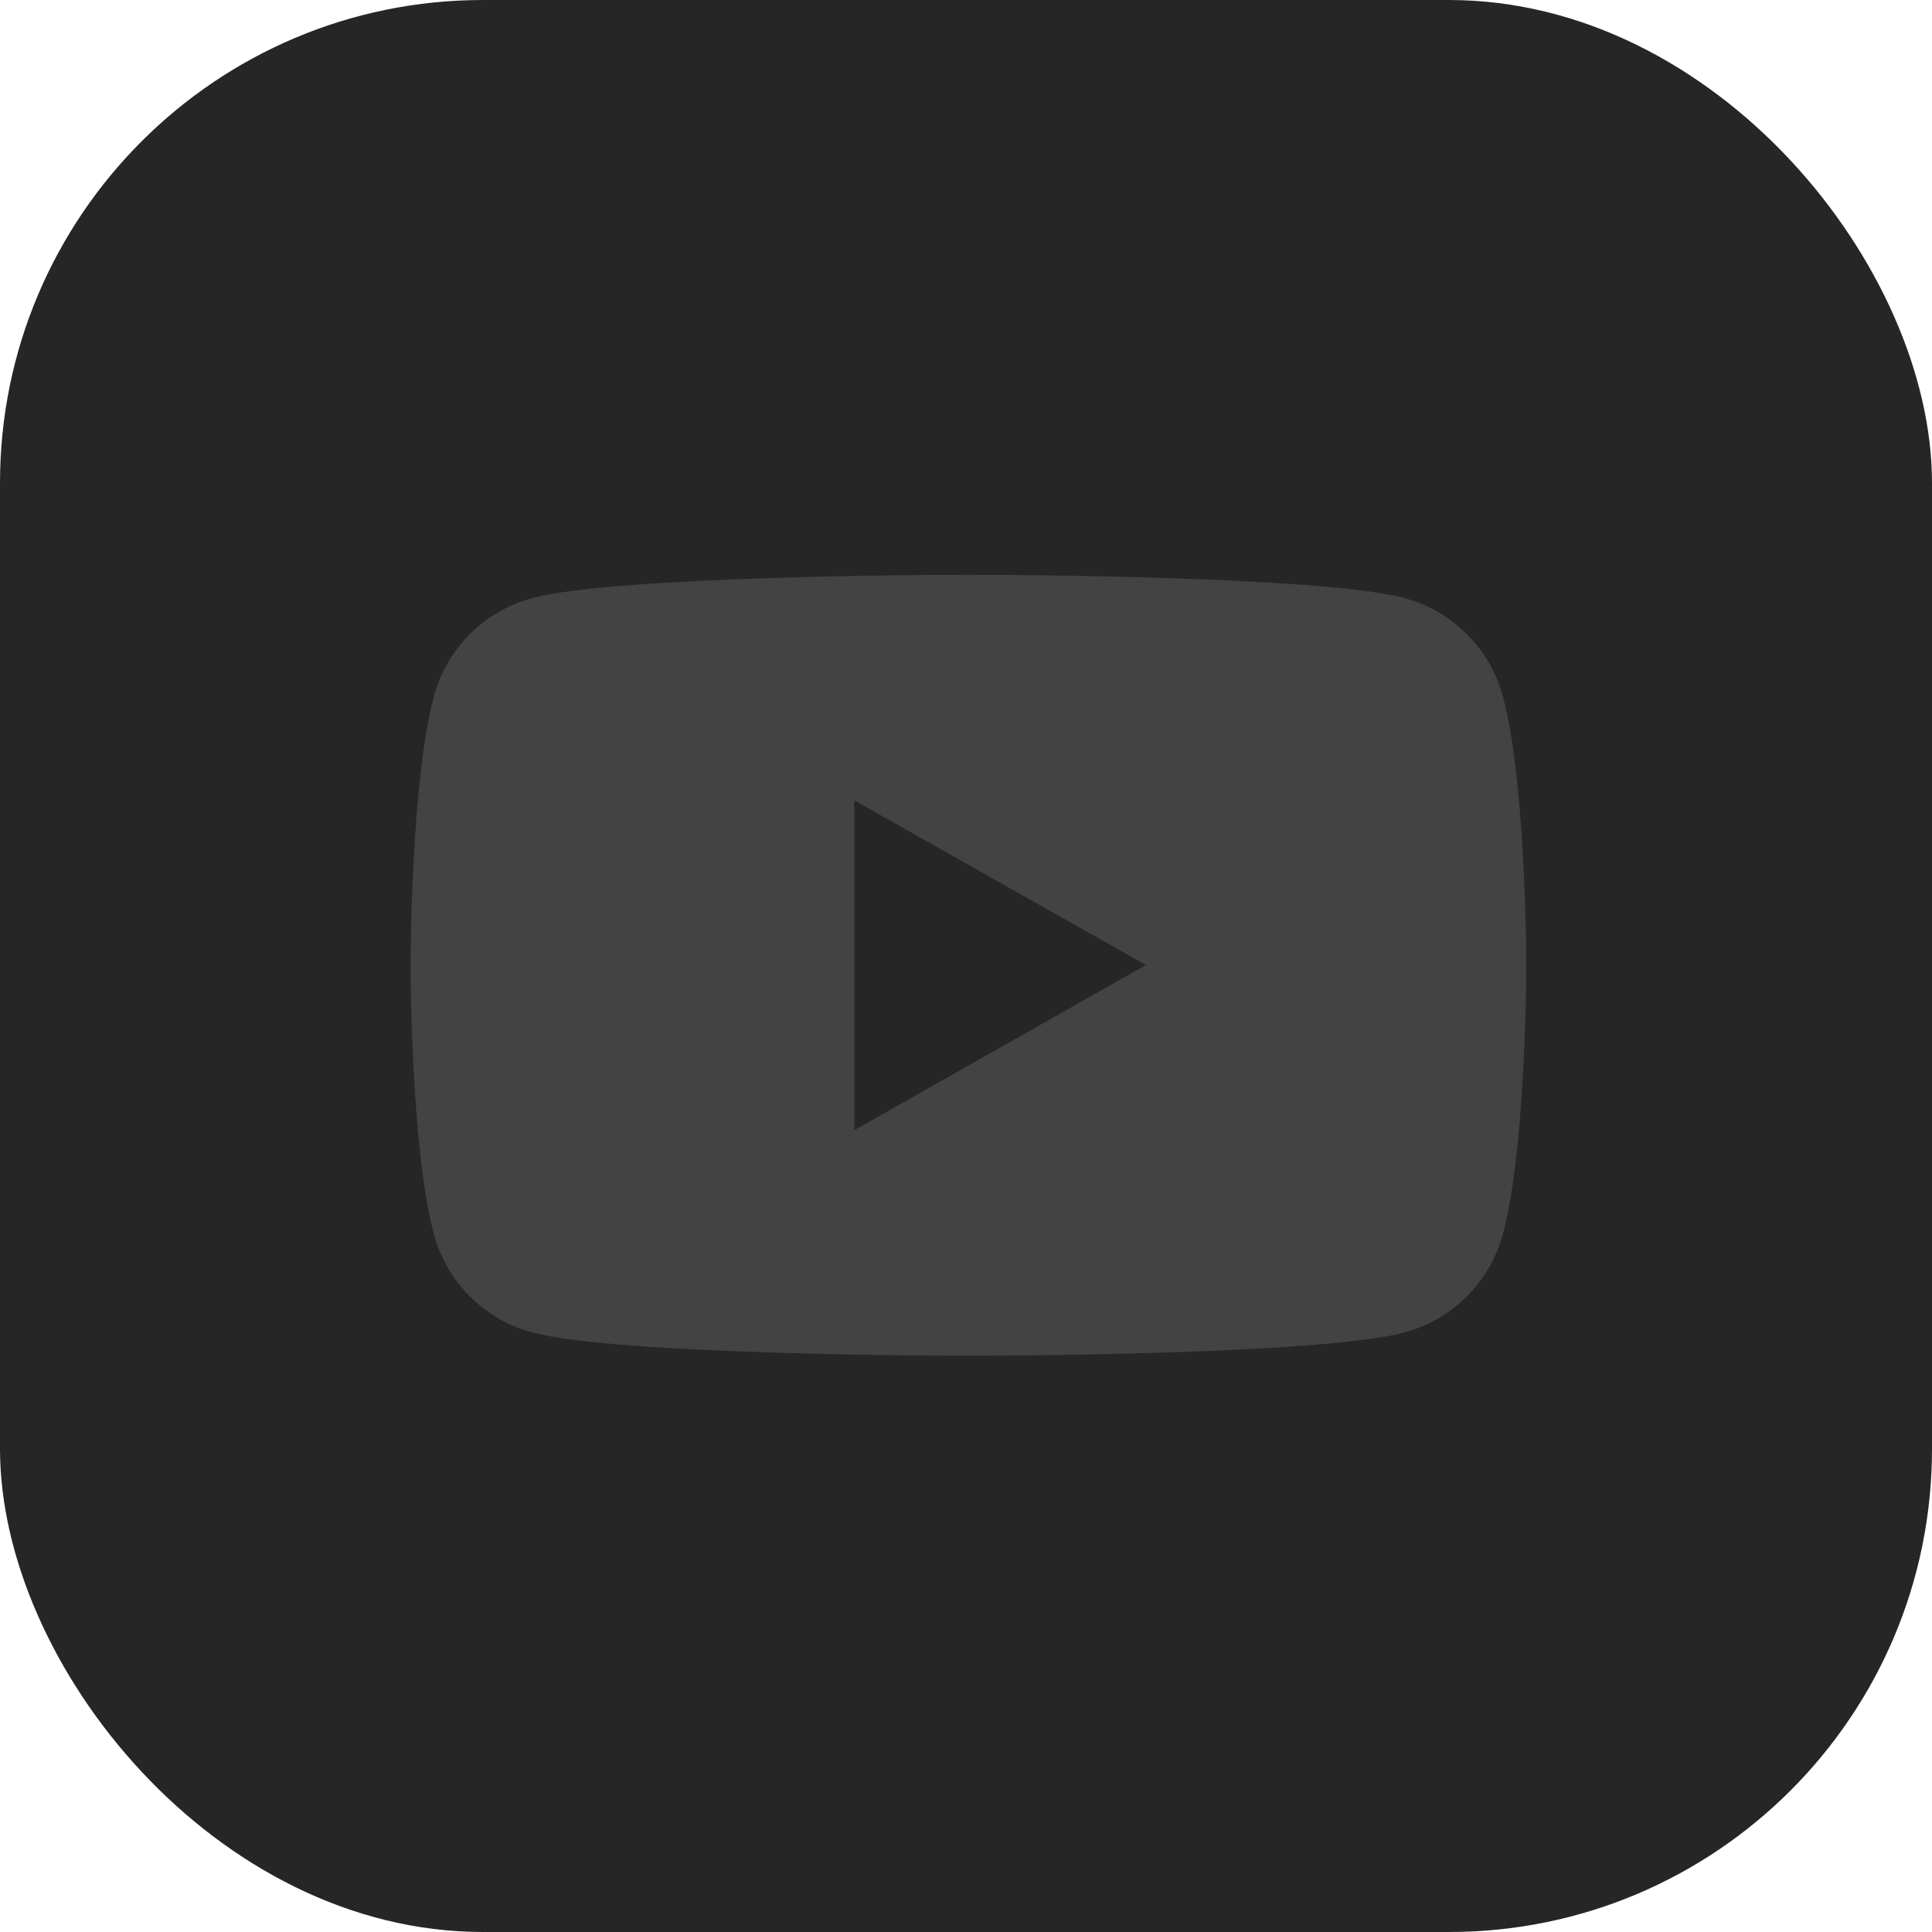
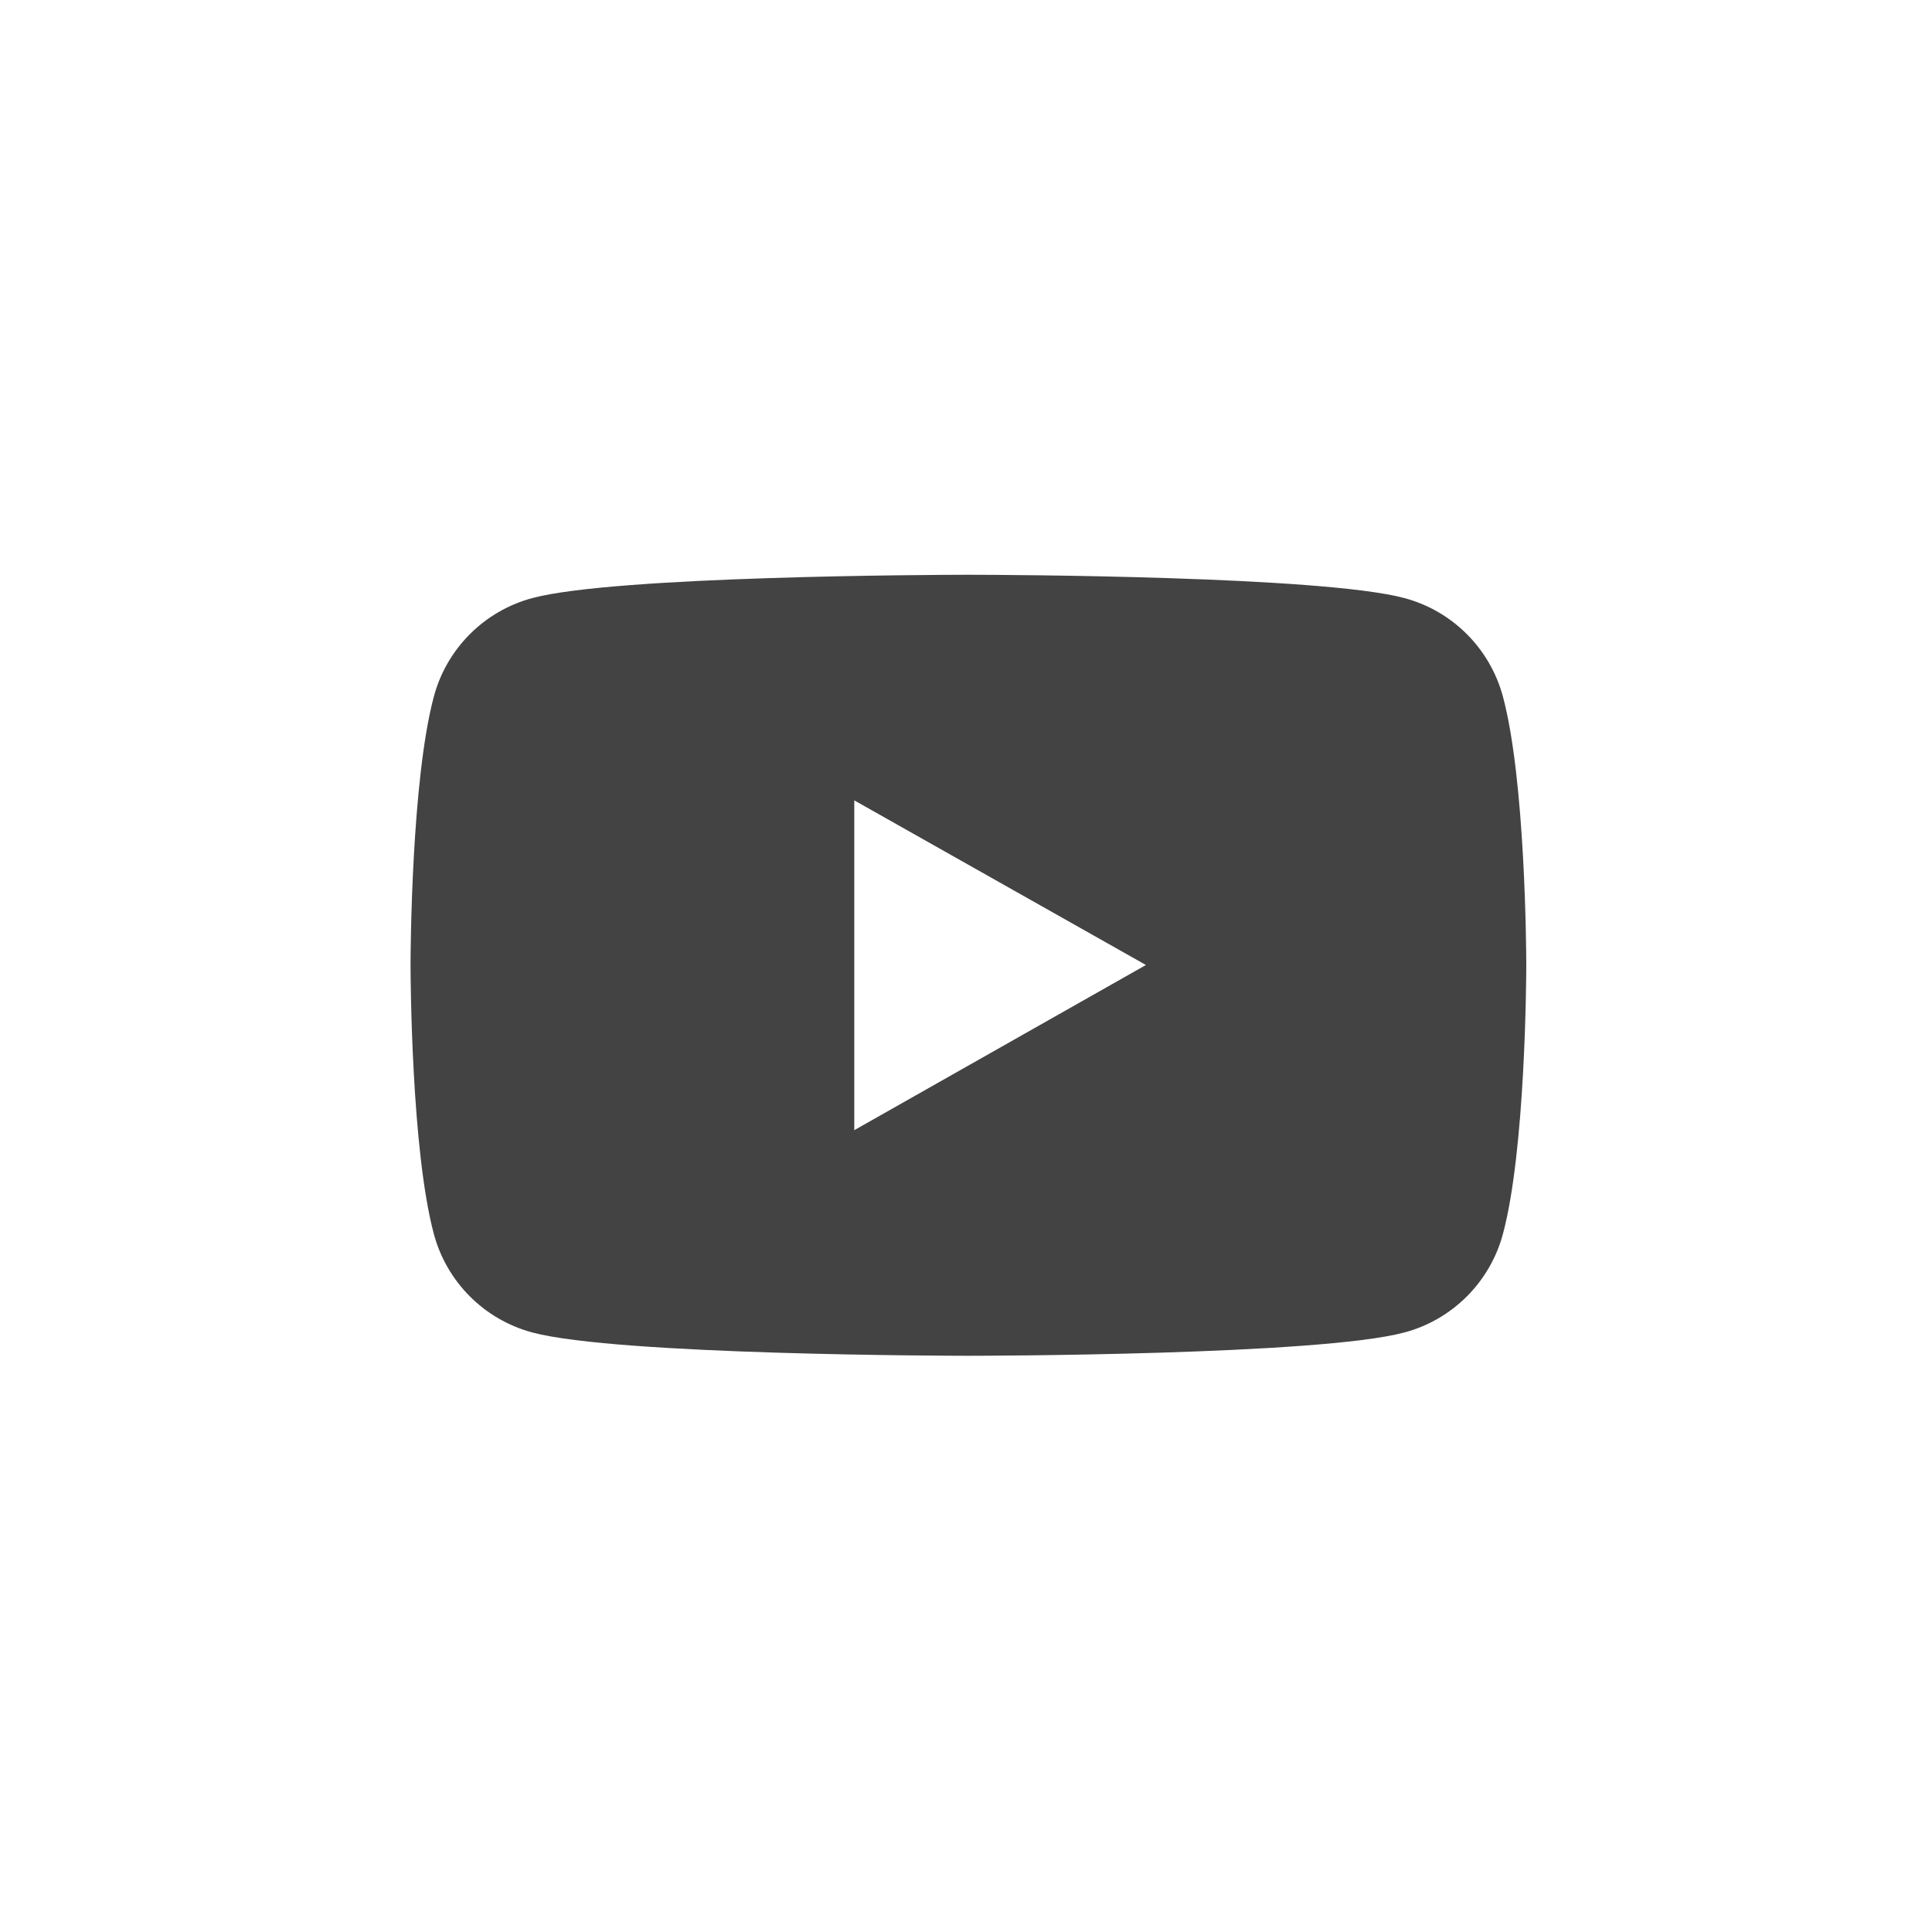
<svg xmlns="http://www.w3.org/2000/svg" width="400" height="400" viewBox="0 0 400 400" fill="none">
-   <rect width="400" height="400" rx="100" fill="#262626" />
  <path fill-rule="evenodd" clip-rule="evenodd" d="M201.026 119C207.588 119.011 273.634 119.24 290.74 123.819C300.685 126.459 308.504 134.263 311.172 144.247C315.807 161.544 315.993 196.821 316 199.616V199.969C315.993 202.772 315.807 238.155 311.172 255.452C308.504 265.436 300.685 273.24 290.74 275.88C273.094 280.603 203.368 280.698 200.586 280.7H200.414C197.632 280.698 127.894 280.603 110.237 275.88C100.303 273.24 92.473 265.436 89.816 255.452C85.192 238.155 85.007 202.772 85 199.969V199.616C85.007 196.821 85.192 161.544 89.816 144.247C92.473 134.263 100.303 126.459 110.237 123.819C127.354 119.24 193.411 119.011 199.974 119H201.026ZM176.869 165.708V233.991L237.252 199.792L176.869 165.708Z" fill="#434343" />
</svg>